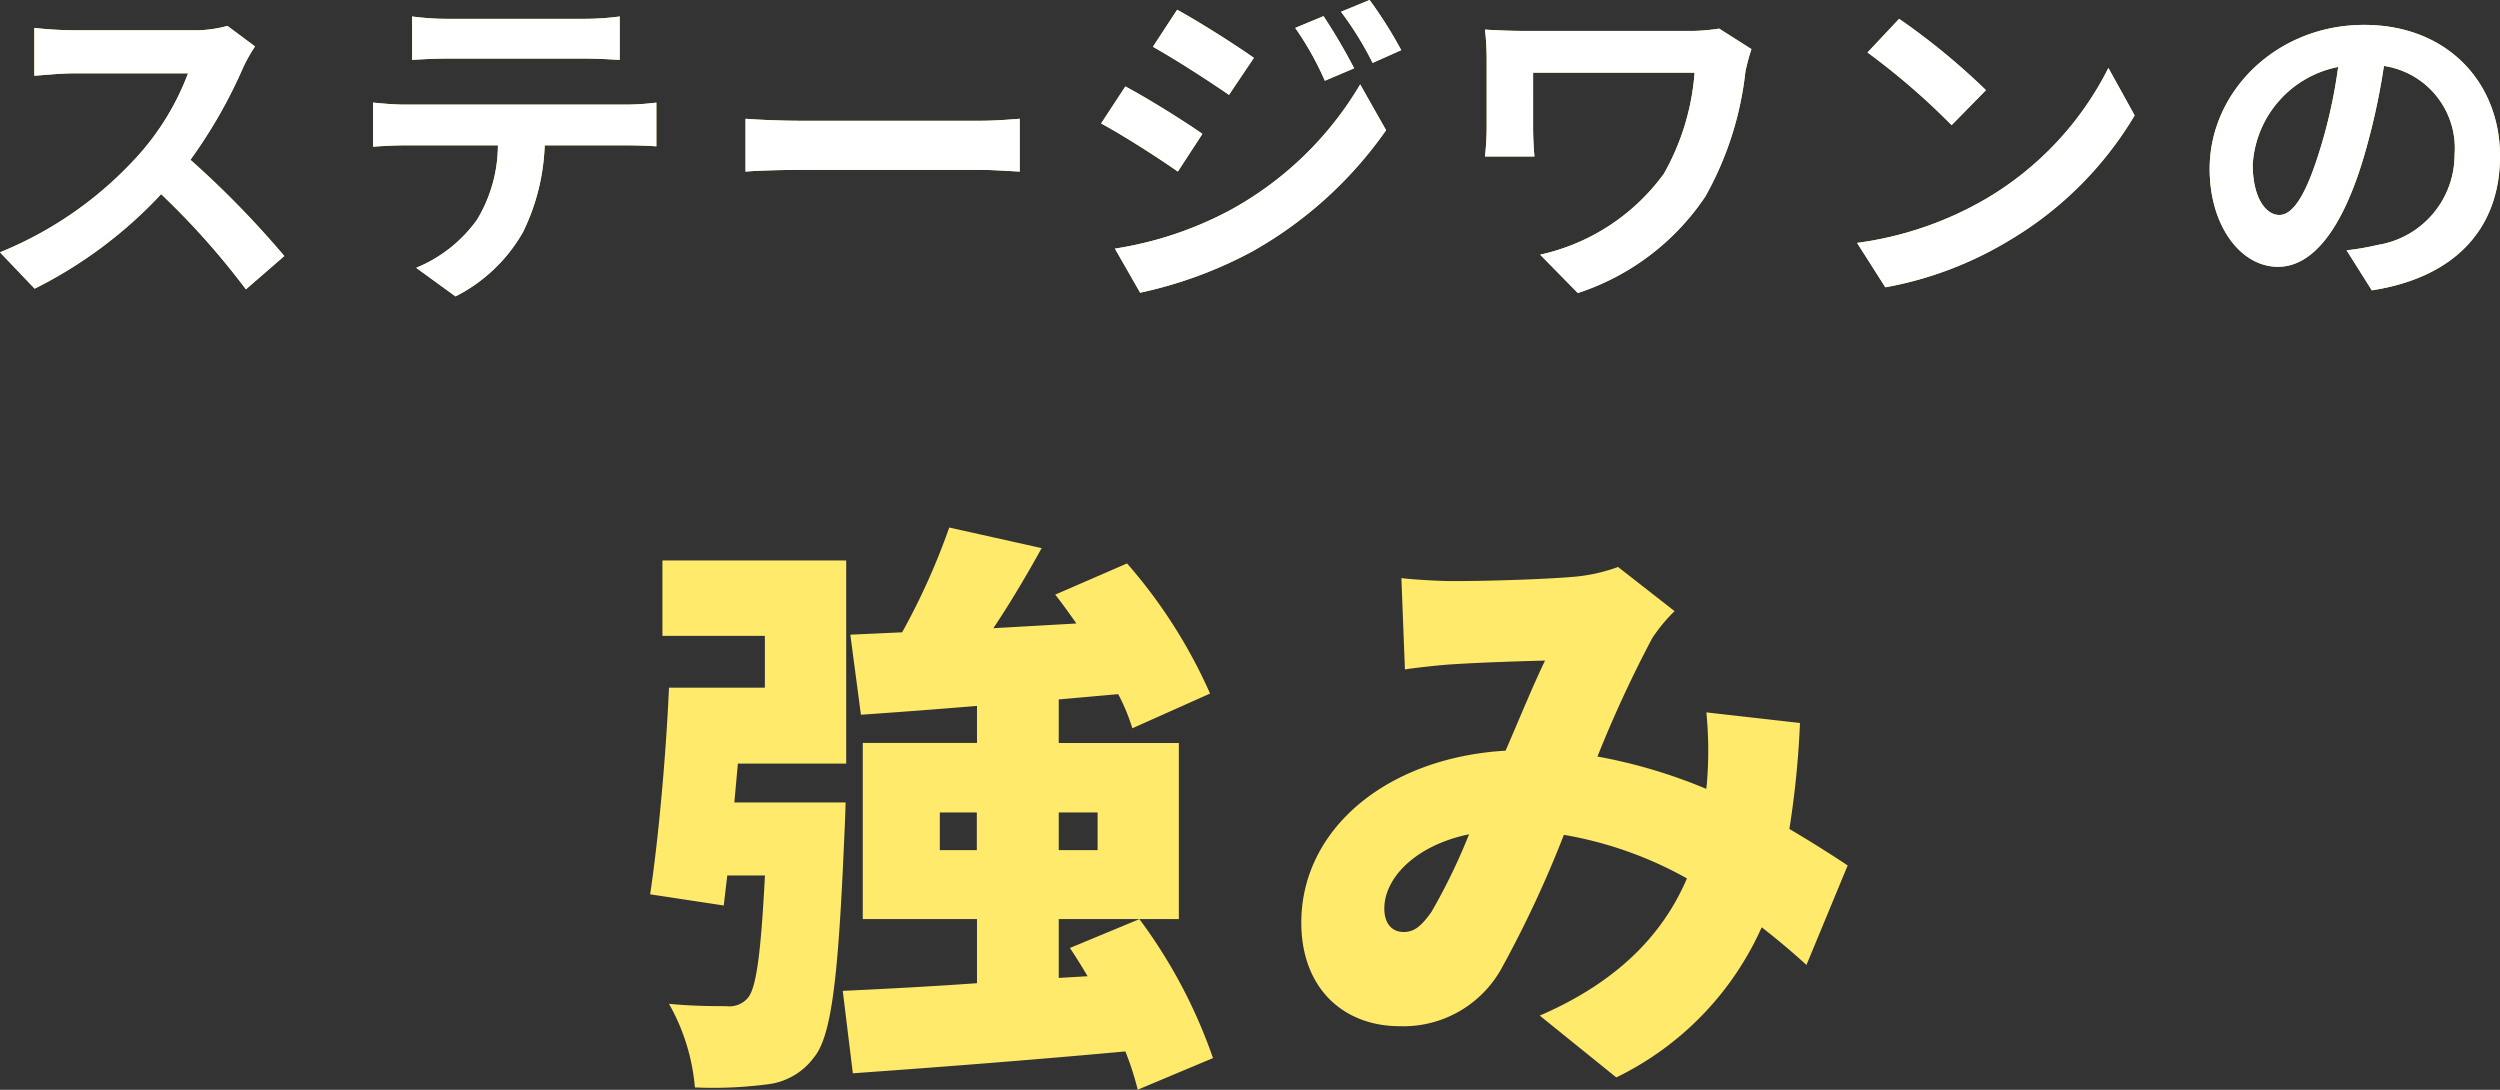
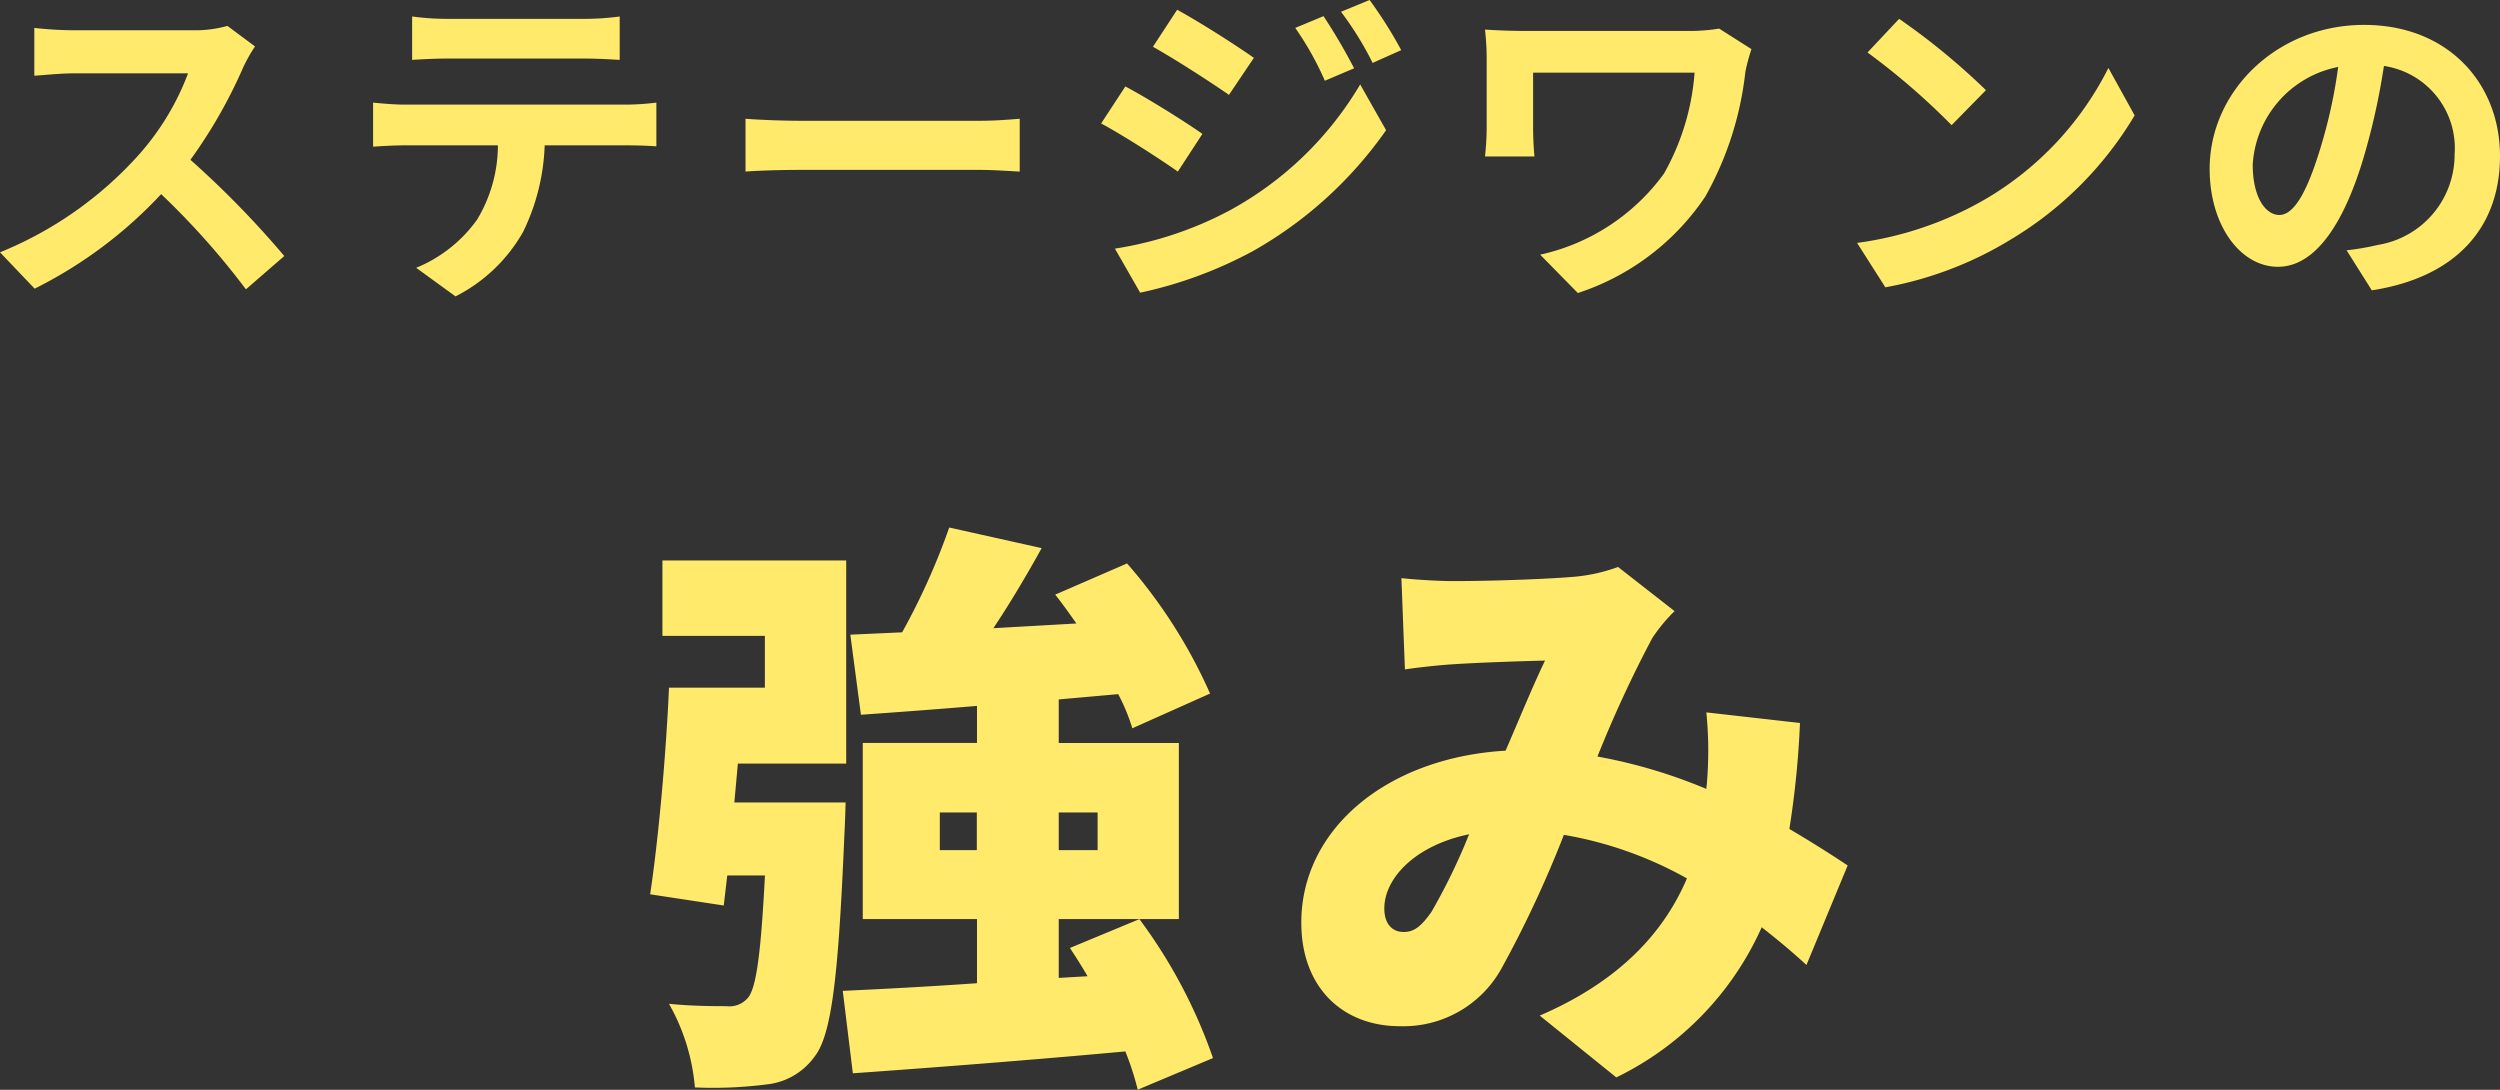
<svg xmlns="http://www.w3.org/2000/svg" width="148.62" height="64.785" viewBox="0 0 148.62 64.785">
  <rect x="0" y="0" width="148.62" height="64.785" fill="#333333" stroke="none" />
  <g id="グループ_15778" data-name="グループ 15778" transform="translate(-113.72 -3035.514)">
    <path id="パス_5656" data-name="パス 5656" d="M-59.12-13.56l-1.64-1.22a7.168,7.168,0,0,1-2.06.26h-7.06a22.344,22.344,0,0,1-2.36-.14v2.84c.42-.02,1.52-.14,2.36-.14h6.78a15.5,15.5,0,0,1-2.98,4.9,22.42,22.42,0,0,1-8.2,5.74L-72.22.84A26.345,26.345,0,0,0-64.7-4.78,45.608,45.608,0,0,1-59.66.88l2.28-1.98a56.225,56.225,0,0,0-5.58-5.72,29.4,29.4,0,0,0,3.14-5.5A9.45,9.45,0,0,1-59.12-13.56Zm9.34-1.78v2.58c.62-.04,1.46-.08,2.16-.08h8.02c.7,0,1.48.04,2.16.08v-2.58a15.669,15.669,0,0,1-2.16.14h-8.04A15.382,15.382,0,0,1-49.78-15.34Zm-2.32,5.12V-7.6c.56-.04,1.32-.08,1.92-.08h5.5a8.6,8.6,0,0,1-1.24,4.42A8.308,8.308,0,0,1-49.54-.4l2.34,1.7a9.6,9.6,0,0,0,4.02-3.84A12.688,12.688,0,0,0-41.9-7.68h4.82c.56,0,1.32.02,1.82.06v-2.6a15.125,15.125,0,0,1-1.82.12h-13.1C-50.8-10.1-51.5-10.16-52.1-10.22Zm22.14.96v3.14c.74-.06,2.08-.1,3.22-.1H-16c.84,0,1.86.08,2.34.1V-9.26c-.52.04-1.4.12-2.34.12H-26.74C-27.78-9.14-29.24-9.2-29.96-9.26ZM4.4-15.36l-1.68.7a18.065,18.065,0,0,1,1.76,3.14l1.74-.74A34.01,34.01,0,0,0,4.4-15.36Zm2.74-.96-1.7.7a19.218,19.218,0,0,1,1.88,3.04l1.7-.76A25.719,25.719,0,0,0,7.14-16.32Zm-11.44.58-1.44,2.2c1.32.74,3.4,2.08,4.52,2.86l1.48-2.2C-.78-13.62-2.98-15.02-4.3-15.74ZM-8-1.54l1.5,2.62A25.153,25.153,0,0,0,.18-1.38a24.125,24.125,0,0,0,7.94-7.2L6.58-11.3A20.246,20.246,0,0,1-1.2-3.8,21.448,21.448,0,0,1-8-1.54Zm.62-9.64-1.44,2.2c1.34.72,3.42,2.06,4.56,2.86L-2.8-8.36C-3.82-9.08-6.02-10.46-7.38-11.18ZM29.84-13.4l-1.92-1.22a10.988,10.988,0,0,1-1.9.14H16.46c-.94,0-1.82-.04-2.46-.08a15.467,15.467,0,0,1,.1,1.68v4.22A16.342,16.342,0,0,1,14-7.02h2.94c-.06-.62-.08-1.34-.08-1.64V-12h9.6a14.365,14.365,0,0,1-1.82,6,12.387,12.387,0,0,1-7.36,4.82L19.52,1.1A14.567,14.567,0,0,0,27.1-4.64a19.487,19.487,0,0,0,2.38-7.42A12.169,12.169,0,0,1,29.84-13.4Zm8.78-1.8-1.88,2a41.585,41.585,0,0,1,5,4.32l2.04-2.08A40.393,40.393,0,0,0,38.62-15.2ZM36.12-1.88,37.8.76a21.659,21.659,0,0,0,7.42-2.82,21.267,21.267,0,0,0,7.4-7.4l-1.56-2.82A18.832,18.832,0,0,1,43.78-4.5,20.614,20.614,0,0,1,36.12-1.88ZM74.34-7.04c0-4.36-3.12-7.8-8.08-7.8-5.18,0-9.18,3.94-9.18,8.56,0,3.38,1.84,5.82,4.06,5.82,2.18,0,3.9-2.48,5.1-6.52a40.446,40.446,0,0,0,1.2-5.42,4.944,4.944,0,0,1,4.2,5.28,5.427,5.427,0,0,1-4.56,5.36,15.383,15.383,0,0,1-1.86.32L66.72.94C71.76.16,74.34-2.82,74.34-7.04Zm-14.7.5a6.3,6.3,0,0,1,5.08-5.8A30.021,30.021,0,0,1,63.66-7.5c-.82,2.7-1.6,3.96-2.44,3.96C60.44-3.54,59.64-4.52,59.64-6.54ZM-30.625,31.385l.21-2.31h6.44V17H-34.9v4.48h6.09v3.08h-5.7c-.175,4.025-.63,9.03-1.12,12.285l4.375.665q.1-.84.21-1.785h2.24c-.245,4.725-.525,6.79-1.05,7.315a1.428,1.428,0,0,1-1.225.455c-.7,0-2.03,0-3.43-.14a12.111,12.111,0,0,1,1.54,4.97,24.758,24.758,0,0,0,4.235-.175,4.014,4.014,0,0,0,2.87-1.645c1.05-1.3,1.435-4.97,1.785-13.265.035-.595.07-1.855.07-1.855ZM-18.41,34.22V31.98h2.2v2.24Zm9.38-2.24v2.24h-2.31V31.98Zm6.86,14.6a30.584,30.584,0,0,0-4.375-8.26l-4.13,1.715q.525.788,1.05,1.68l-1.715.1v-3.5H-4.2V27.85h-7.14V25.26l3.535-.315a11.418,11.418,0,0,1,.84,2.03l4.62-2.065A30.418,30.418,0,0,0-7.28,17.175l-4.27,1.855c.42.525.84,1.12,1.26,1.715l-4.935.28c.98-1.47,1.96-3.115,2.87-4.76L-17.85,15.04a40.3,40.3,0,0,1-2.8,6.23l-3.08.14.63,4.76c2.03-.14,4.375-.315,6.9-.525v2.2h-6.79V38.315h6.79V42.13c-2.975.21-5.74.35-7.98.455l.6,4.9c4.445-.315,10.43-.77,16.2-1.3a16.843,16.843,0,0,1,.735,2.275ZM9.03,18.05l.21,5.425c.945-.14,2.31-.28,3.01-.315,1.575-.1,3.92-.175,5.32-.21-.665,1.365-1.5,3.4-2.345,5.355-7.1.42-12.145,4.69-12.145,10.22,0,3.92,2.52,6.16,5.845,6.16a6.666,6.666,0,0,0,6.055-3.43,66.6,66.6,0,0,0,3.71-7.945,22.785,22.785,0,0,1,7.315,2.59c-1.225,2.87-3.64,5.95-8.75,8.155l4.55,3.675a18.155,18.155,0,0,0,8.645-8.925c.945.735,1.82,1.47,2.66,2.24l2.45-5.915c-.945-.63-2.1-1.365-3.465-2.17a54.775,54.775,0,0,0,.63-6.3l-5.565-.63a23.184,23.184,0,0,1,.035,4.165c0,.1-.035.245-.035.385a30.973,30.973,0,0,0-6.475-1.925A72.29,72.29,0,0,1,23.94,21.62a9.7,9.7,0,0,1,1.33-1.61l-3.36-2.625a10.1,10.1,0,0,1-2.765.595c-1.715.14-4.935.245-7.035.245C11.34,18.225,10.01,18.155,9.03,18.05ZM8.015,37.685c0-1.785,1.82-3.745,5.04-4.41a35.96,35.96,0,0,1-2.24,4.62c-.6.84-1.015,1.19-1.645,1.19C8.505,39.085,8.015,38.63,8.015,37.685Z" transform="translate(188 3051.834)" fill="#ffea6b" />
-     <path id="パス_5657" data-name="パス 5657" d="M-59.12-13.56l-1.64-1.22a7.168,7.168,0,0,1-2.06.26h-7.06a22.344,22.344,0,0,1-2.36-.14v2.84c.42-.02,1.52-.14,2.36-.14h6.78a15.5,15.5,0,0,1-2.98,4.9,22.42,22.42,0,0,1-8.2,5.74L-72.22.84A26.345,26.345,0,0,0-64.7-4.78,45.608,45.608,0,0,1-59.66.88l2.28-1.98a56.225,56.225,0,0,0-5.58-5.72,29.4,29.4,0,0,0,3.14-5.5A9.45,9.45,0,0,1-59.12-13.56Zm9.34-1.78v2.58c.62-.04,1.46-.08,2.16-.08h8.02c.7,0,1.48.04,2.16.08v-2.58a15.669,15.669,0,0,1-2.16.14h-8.04A15.382,15.382,0,0,1-49.78-15.34Zm-2.32,5.12V-7.6c.56-.04,1.32-.08,1.92-.08h5.5a8.6,8.6,0,0,1-1.24,4.42A8.308,8.308,0,0,1-49.54-.4l2.34,1.7a9.6,9.6,0,0,0,4.02-3.84A12.688,12.688,0,0,0-41.9-7.68h4.82c.56,0,1.32.02,1.82.06v-2.6a15.125,15.125,0,0,1-1.82.12h-13.1C-50.8-10.1-51.5-10.16-52.1-10.22Zm22.14.96v3.14c.74-.06,2.08-.1,3.22-.1H-16c.84,0,1.86.08,2.34.1V-9.26c-.52.04-1.4.12-2.34.12H-26.74C-27.78-9.14-29.24-9.2-29.96-9.26ZM4.4-15.36l-1.68.7a18.065,18.065,0,0,1,1.76,3.14l1.74-.74A34.01,34.01,0,0,0,4.4-15.36Zm2.74-.96-1.7.7a19.218,19.218,0,0,1,1.88,3.04l1.7-.76A25.719,25.719,0,0,0,7.14-16.32Zm-11.44.58-1.44,2.2c1.32.74,3.4,2.08,4.52,2.86l1.48-2.2C-.78-13.62-2.98-15.02-4.3-15.74ZM-8-1.54l1.5,2.62A25.153,25.153,0,0,0,.18-1.38a24.125,24.125,0,0,0,7.94-7.2L6.58-11.3A20.246,20.246,0,0,1-1.2-3.8,21.448,21.448,0,0,1-8-1.54Zm.62-9.64-1.44,2.2c1.34.72,3.42,2.06,4.56,2.86L-2.8-8.36C-3.82-9.08-6.02-10.46-7.38-11.18ZM29.84-13.4l-1.92-1.22a10.988,10.988,0,0,1-1.9.14H16.46c-.94,0-1.82-.04-2.46-.08a15.467,15.467,0,0,1,.1,1.68v4.22A16.342,16.342,0,0,1,14-7.02h2.94c-.06-.62-.08-1.34-.08-1.64V-12h9.6a14.365,14.365,0,0,1-1.82,6,12.387,12.387,0,0,1-7.36,4.82L19.52,1.1A14.567,14.567,0,0,0,27.1-4.64a19.487,19.487,0,0,0,2.38-7.42A12.169,12.169,0,0,1,29.84-13.4Zm8.78-1.8-1.88,2a41.585,41.585,0,0,1,5,4.32l2.04-2.08A40.393,40.393,0,0,0,38.62-15.2ZM36.12-1.88,37.8.76a21.659,21.659,0,0,0,7.42-2.82,21.267,21.267,0,0,0,7.4-7.4l-1.56-2.82A18.832,18.832,0,0,1,43.78-4.5,20.614,20.614,0,0,1,36.12-1.88ZM74.34-7.04c0-4.36-3.12-7.8-8.08-7.8-5.18,0-9.18,3.94-9.18,8.56,0,3.38,1.84,5.82,4.06,5.82,2.18,0,3.9-2.48,5.1-6.52a40.446,40.446,0,0,0,1.2-5.42,4.944,4.944,0,0,1,4.2,5.28,5.427,5.427,0,0,1-4.56,5.36,15.383,15.383,0,0,1-1.86.32L66.72.94C71.76.16,74.34-2.82,74.34-7.04Zm-14.7.5a6.3,6.3,0,0,1,5.08-5.8A30.021,30.021,0,0,1,63.66-7.5c-.82,2.7-1.6,3.96-2.44,3.96C60.44-3.54,59.64-4.52,59.64-6.54Z" transform="translate(188 3051.834)" fill="#fff" />
  </g>
</svg>